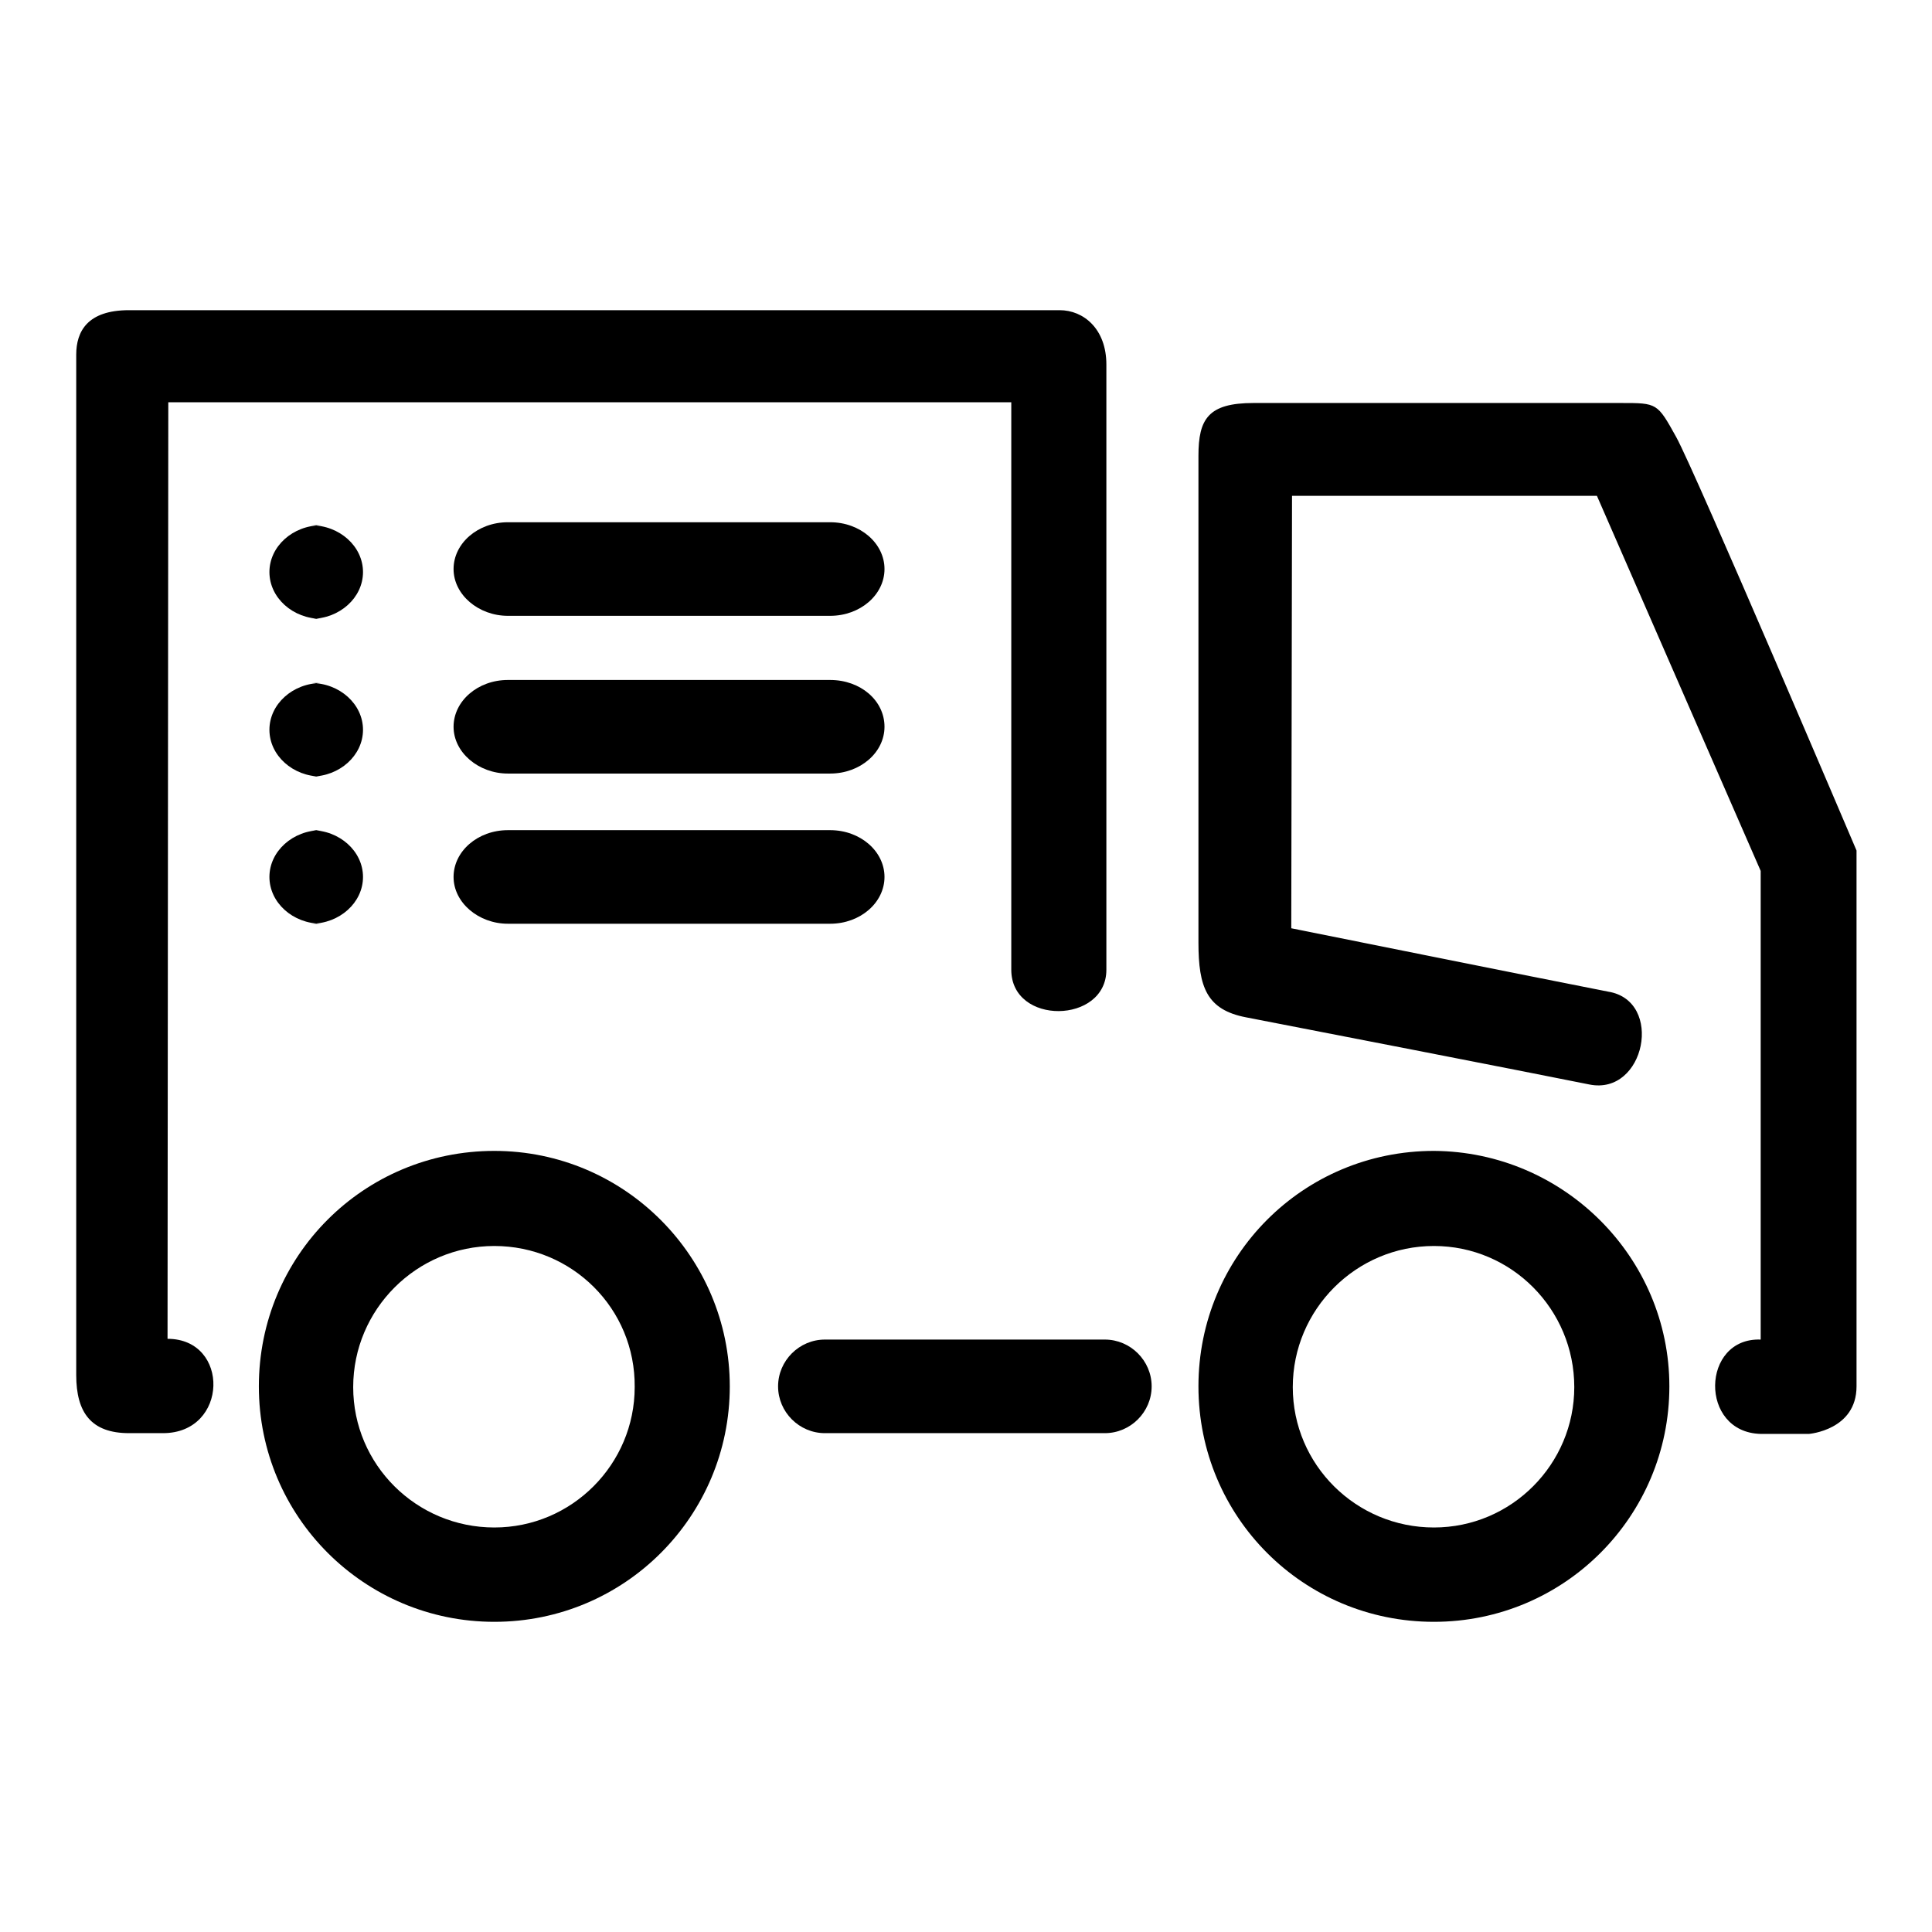
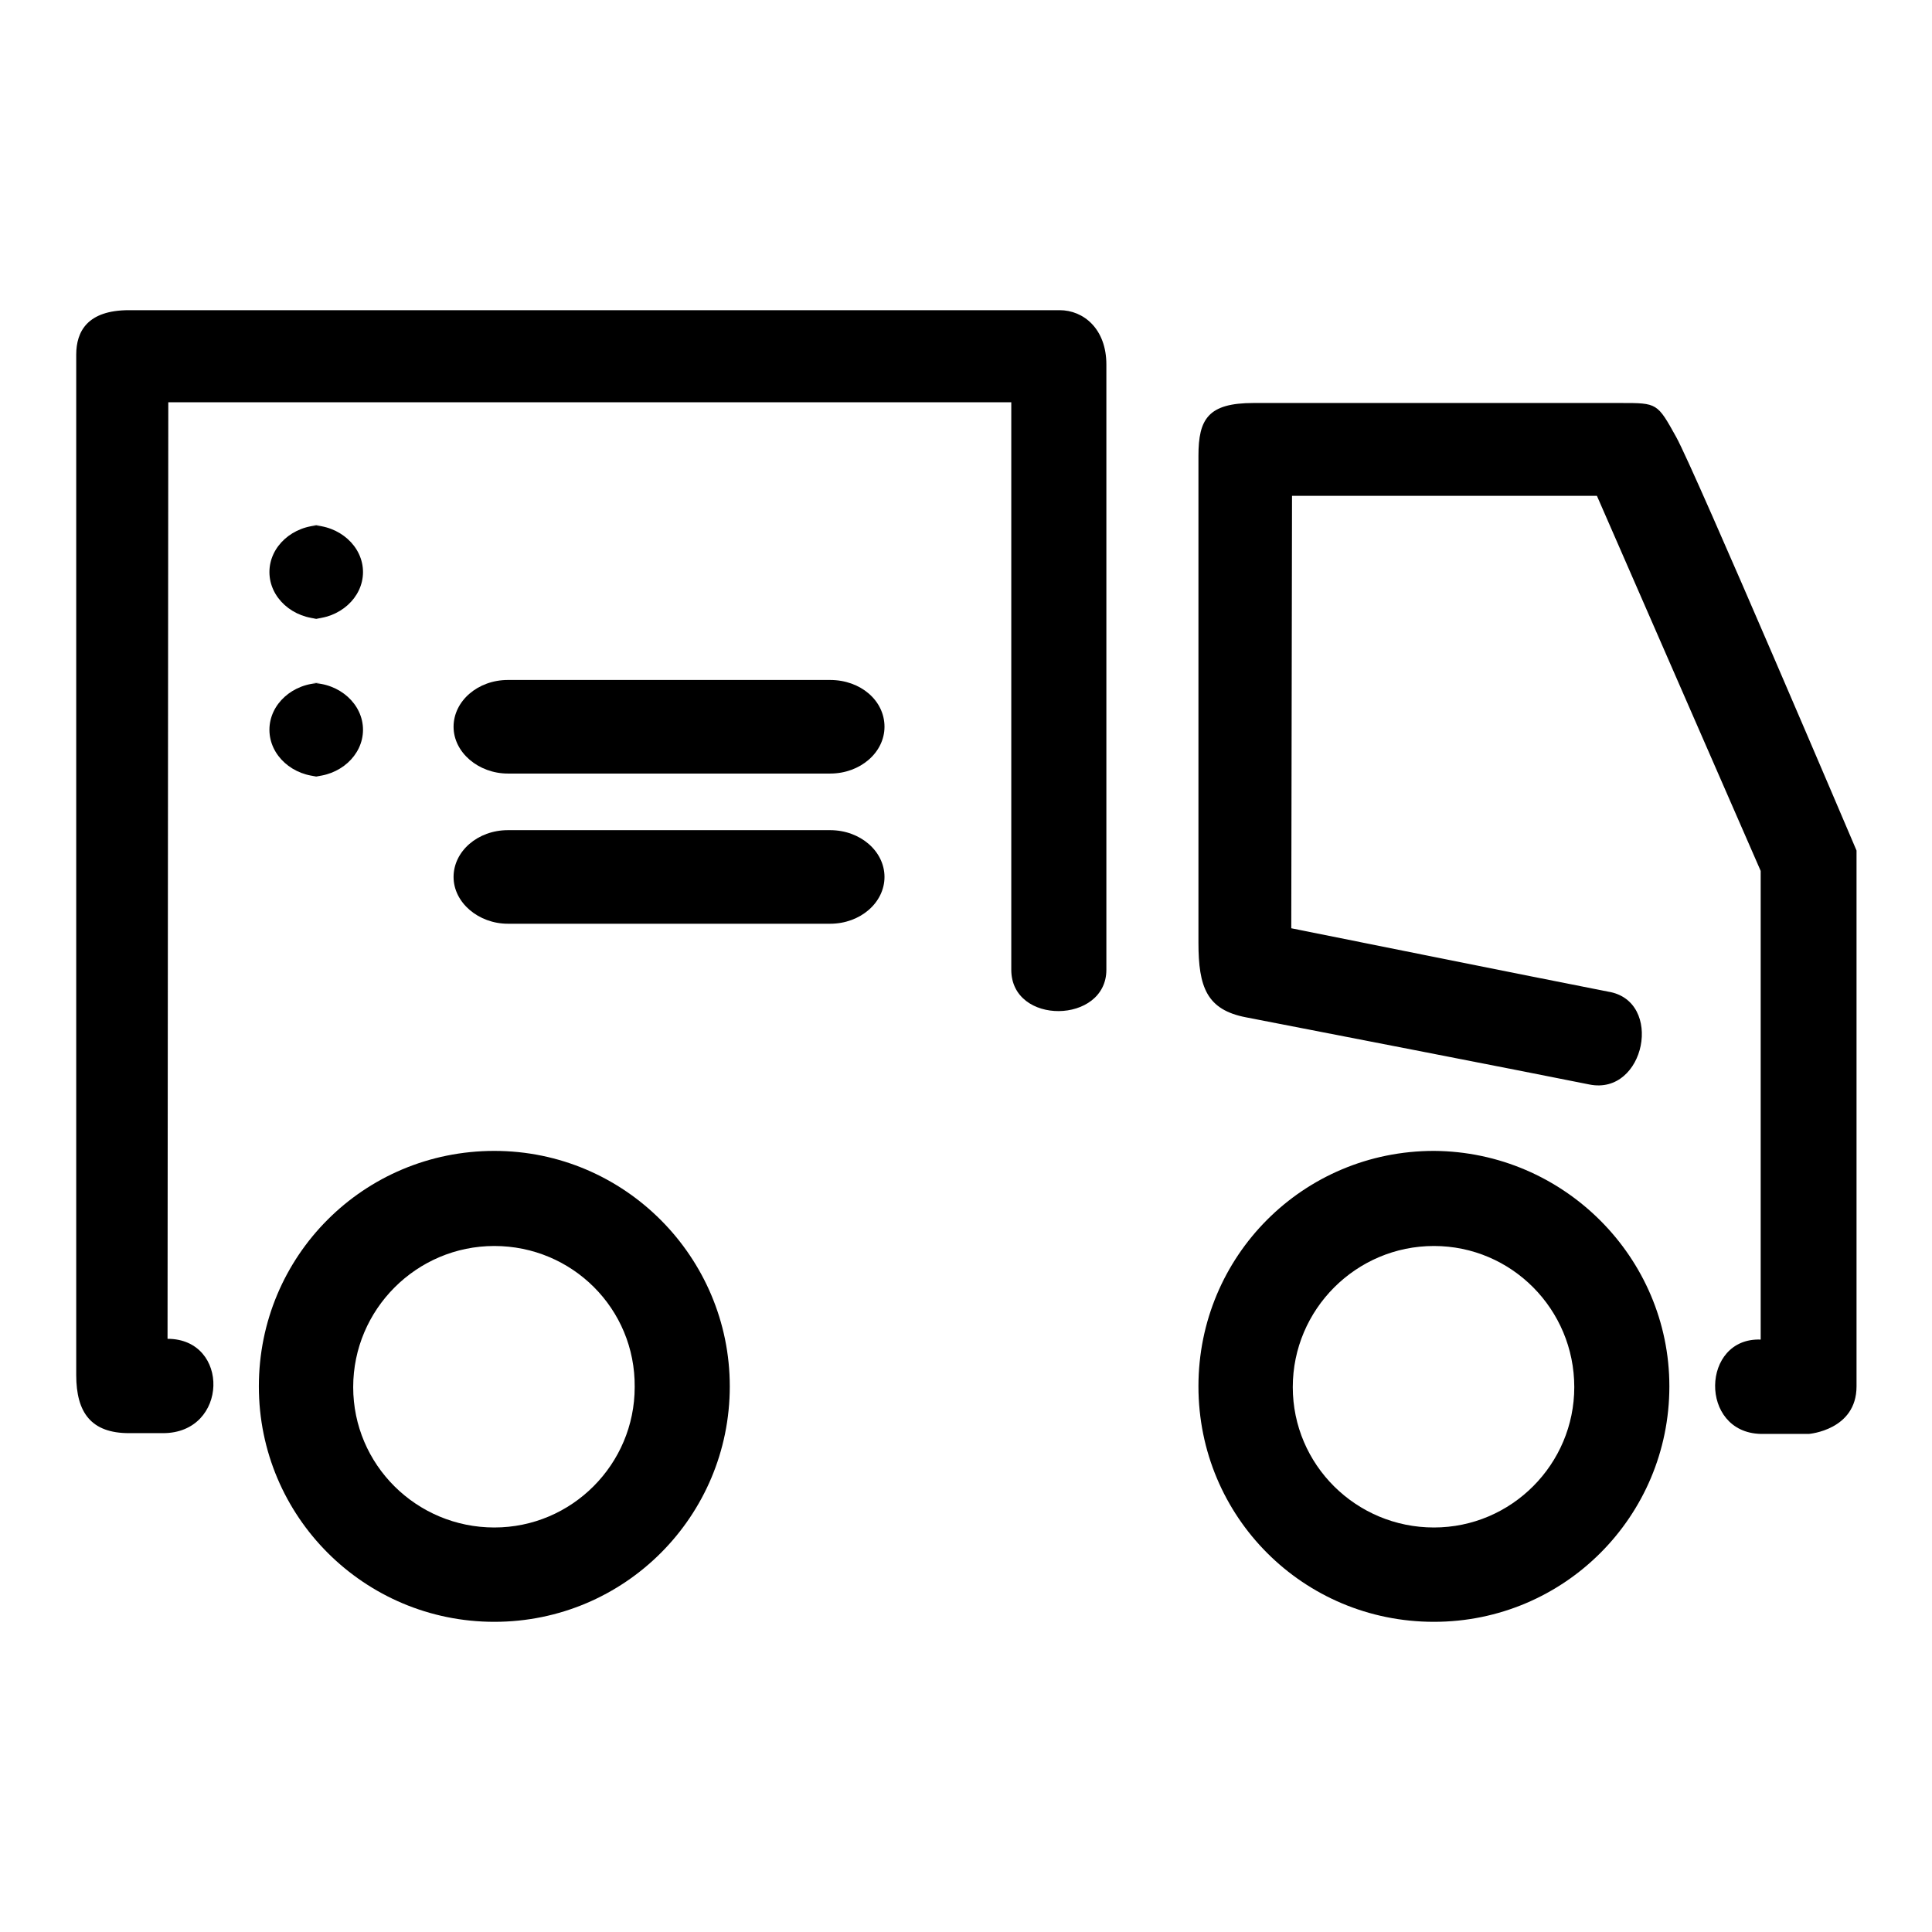
<svg xmlns="http://www.w3.org/2000/svg" version="1.1" x="0px" y="0px" viewBox="0 0 256 256" enable-background="new 0 0 256 256" xml:space="preserve">
  <g>
    <g>
      <path fill="#000000" d="M96.7,183.7c0,17.2-13.9,31.2-31.2,31.2c-17.2,0-31.2-13.9-31.2-31.2s13.9-31.2,31.2-31.2C82.8,152.5,96.7,166.6,96.7,183.7z M65.5,165.1c-10.3,0-18.7,8.4-18.7,18.7c0,10.3,8.4,18.6,18.7,18.6c10.3,0,18.6-8.4,18.6-18.6C84.2,173.4,75.8,165.1,65.5,165.1z" />
      <path fill="#000000" d="M221.2,183.7c0,17.2-13.9,31.2-31.2,31.2s-31.2-13.9-31.2-31.2s13.9-31.2,31.2-31.2C207.2,152.6,221.2,166.6,221.2,183.7z M190,165.1c-10.3,0-18.7,8.4-18.7,18.7c0,10.3,8.4,18.6,18.7,18.6c10.3,0,18.6-8.4,18.6-18.6C208.6,173.5,200.3,165.1,190,165.1z" />
-       <path fill="#000000" d="M117.2,75.4c0,3.4-3.2,6.2-7.2,6.2H67.3c-3.9,0-7.2-2.8-7.2-6.2l0,0c0-3.4,3.2-6.2,7.2-6.2h42.7C114,69.2,117.2,72,117.2,75.4L117.2,75.4z" />
      <path fill="#000000" d="M117.2,96.3c0,3.4-3.2,6.2-7.2,6.2H67.3c-3.9,0-7.2-2.8-7.2-6.2l0,0c0-3.4,3.2-6.2,7.2-6.2h42.7C114,90.1,117.2,92.8,117.2,96.3L117.2,96.3z" />
      <path fill="#000000" d="M117.2,116.2c0,3.4-3.2,6.2-7.2,6.2H67.3c-3.9,0-7.2-2.8-7.2-6.2l0,0c0-3.4,3.2-6.2,7.2-6.2h42.7C114,110,117.2,112.8,117.2,116.2L117.2,116.2z" />
-       <path fill="#000000" d="M48.1,116.2c0,3.4-3.1,6.2-6.9,6.2h1.4c-3.8,0-6.9-2.8-6.9-6.2l0,0c0-3.4,3.1-6.2,6.9-6.2h-1.4C45,110,48.1,112.8,48.1,116.2L48.1,116.2z" />
      <path fill="#000000" d="M48.1,96.7c0,3.4-3.1,6.2-6.9,6.2h1.4c-3.8,0-6.9-2.8-6.9-6.2l0,0c0-3.4,3.1-6.2,6.9-6.2h-1.4C45,90.5,48.1,93.3,48.1,96.7L48.1,96.7z" />
      <path fill="#000000" d="M48.1,75.8c0,3.4-3.1,6.2-6.9,6.2h1.4c-3.8,0-6.9-2.8-6.9-6.2l0,0c0-3.4,3.1-6.2,6.9-6.2h-1.4C45,69.6,48.1,72.4,48.1,75.8L48.1,75.8z" />
-       <path fill="#000000" d="M152.6,183.7c0,3.4-2.8,6.2-6.2,6.2h-37.1c-3.4,0-6.2-2.8-6.2-6.2l0,0c0-3.4,2.8-6.2,6.2-6.2h37.1C149.8,177.5,152.6,180.3,152.6,183.7L152.6,183.7z" />
      <path fill="#000000" d="M22.3,53.3h111.7c0,0,0,67.8,0,75.2c0,7.4,12.6,7.2,12.6,0c0-7.2,0-75.6,0-80.2c0-4.7-3-7.2-6.2-7.2s-117.9,0-123.3,0c-5.5,0-7,2.8-7,5.9c0,3.2,0,130.2,0,135.2s2,7.7,7,7.7c3.5,0,0,0,4.5,0c8.7,0,8.9-12.5,0.6-12.5L22.3,53.3z" />
      <path fill="#000000" d="M171.2,65.7h40.4l21.7,49.7v62.1c-7.9-0.3-8.2,12.3,0,12.5c5.4,0,6.4,0,6.4,0s6.3-0.5,6.3-6.3s0-71,0-71s-21.4-50.3-23.9-54.8c-2.5-4.5-2.5-4.5-7.3-4.5c-4.8,0-42.7,0-48.7,0c-6,0-7.3,2.1-7.3,7c0,4.9,0,58.6,0,64.5c0,5.9,1.1,8.9,6.3,9.9c5.2,1,38.1,7.4,45.5,8.9s9.9-11.1,2.5-12.3c-8.7-1.7-42-8.4-42-8.4L171.2,65.7L171.2,65.7z" />
    </g>
  </g>
</svg>